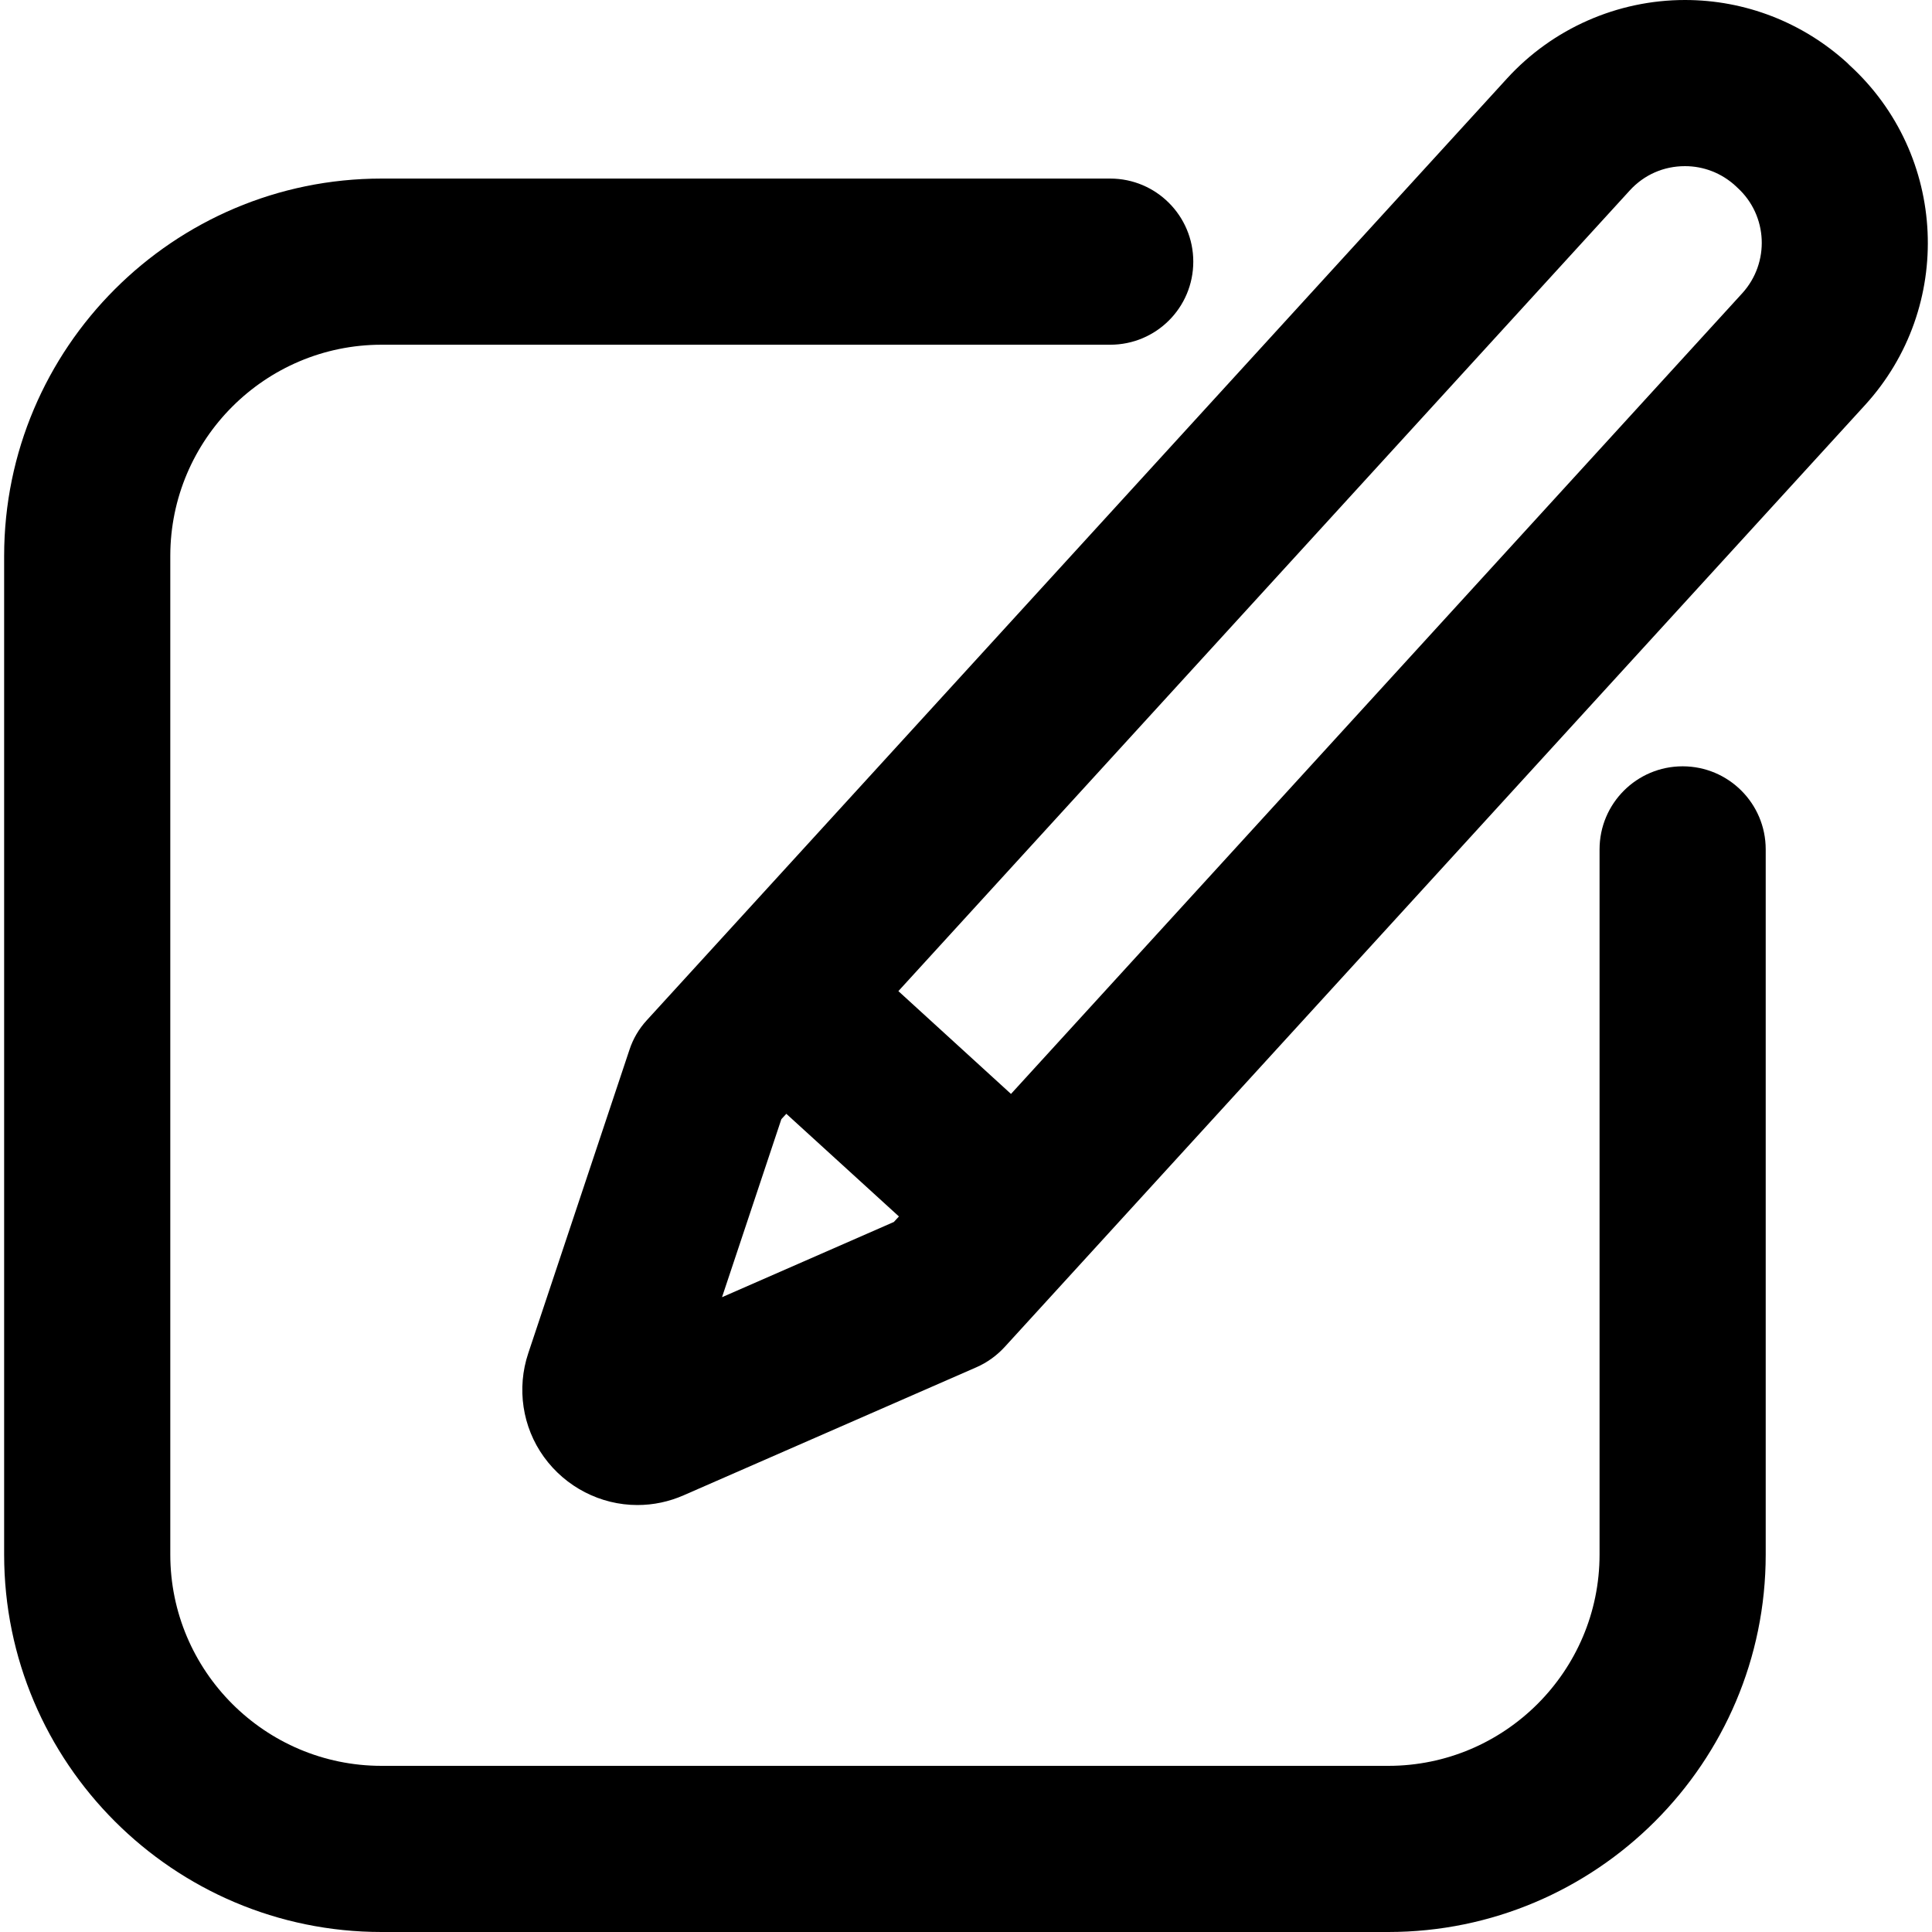
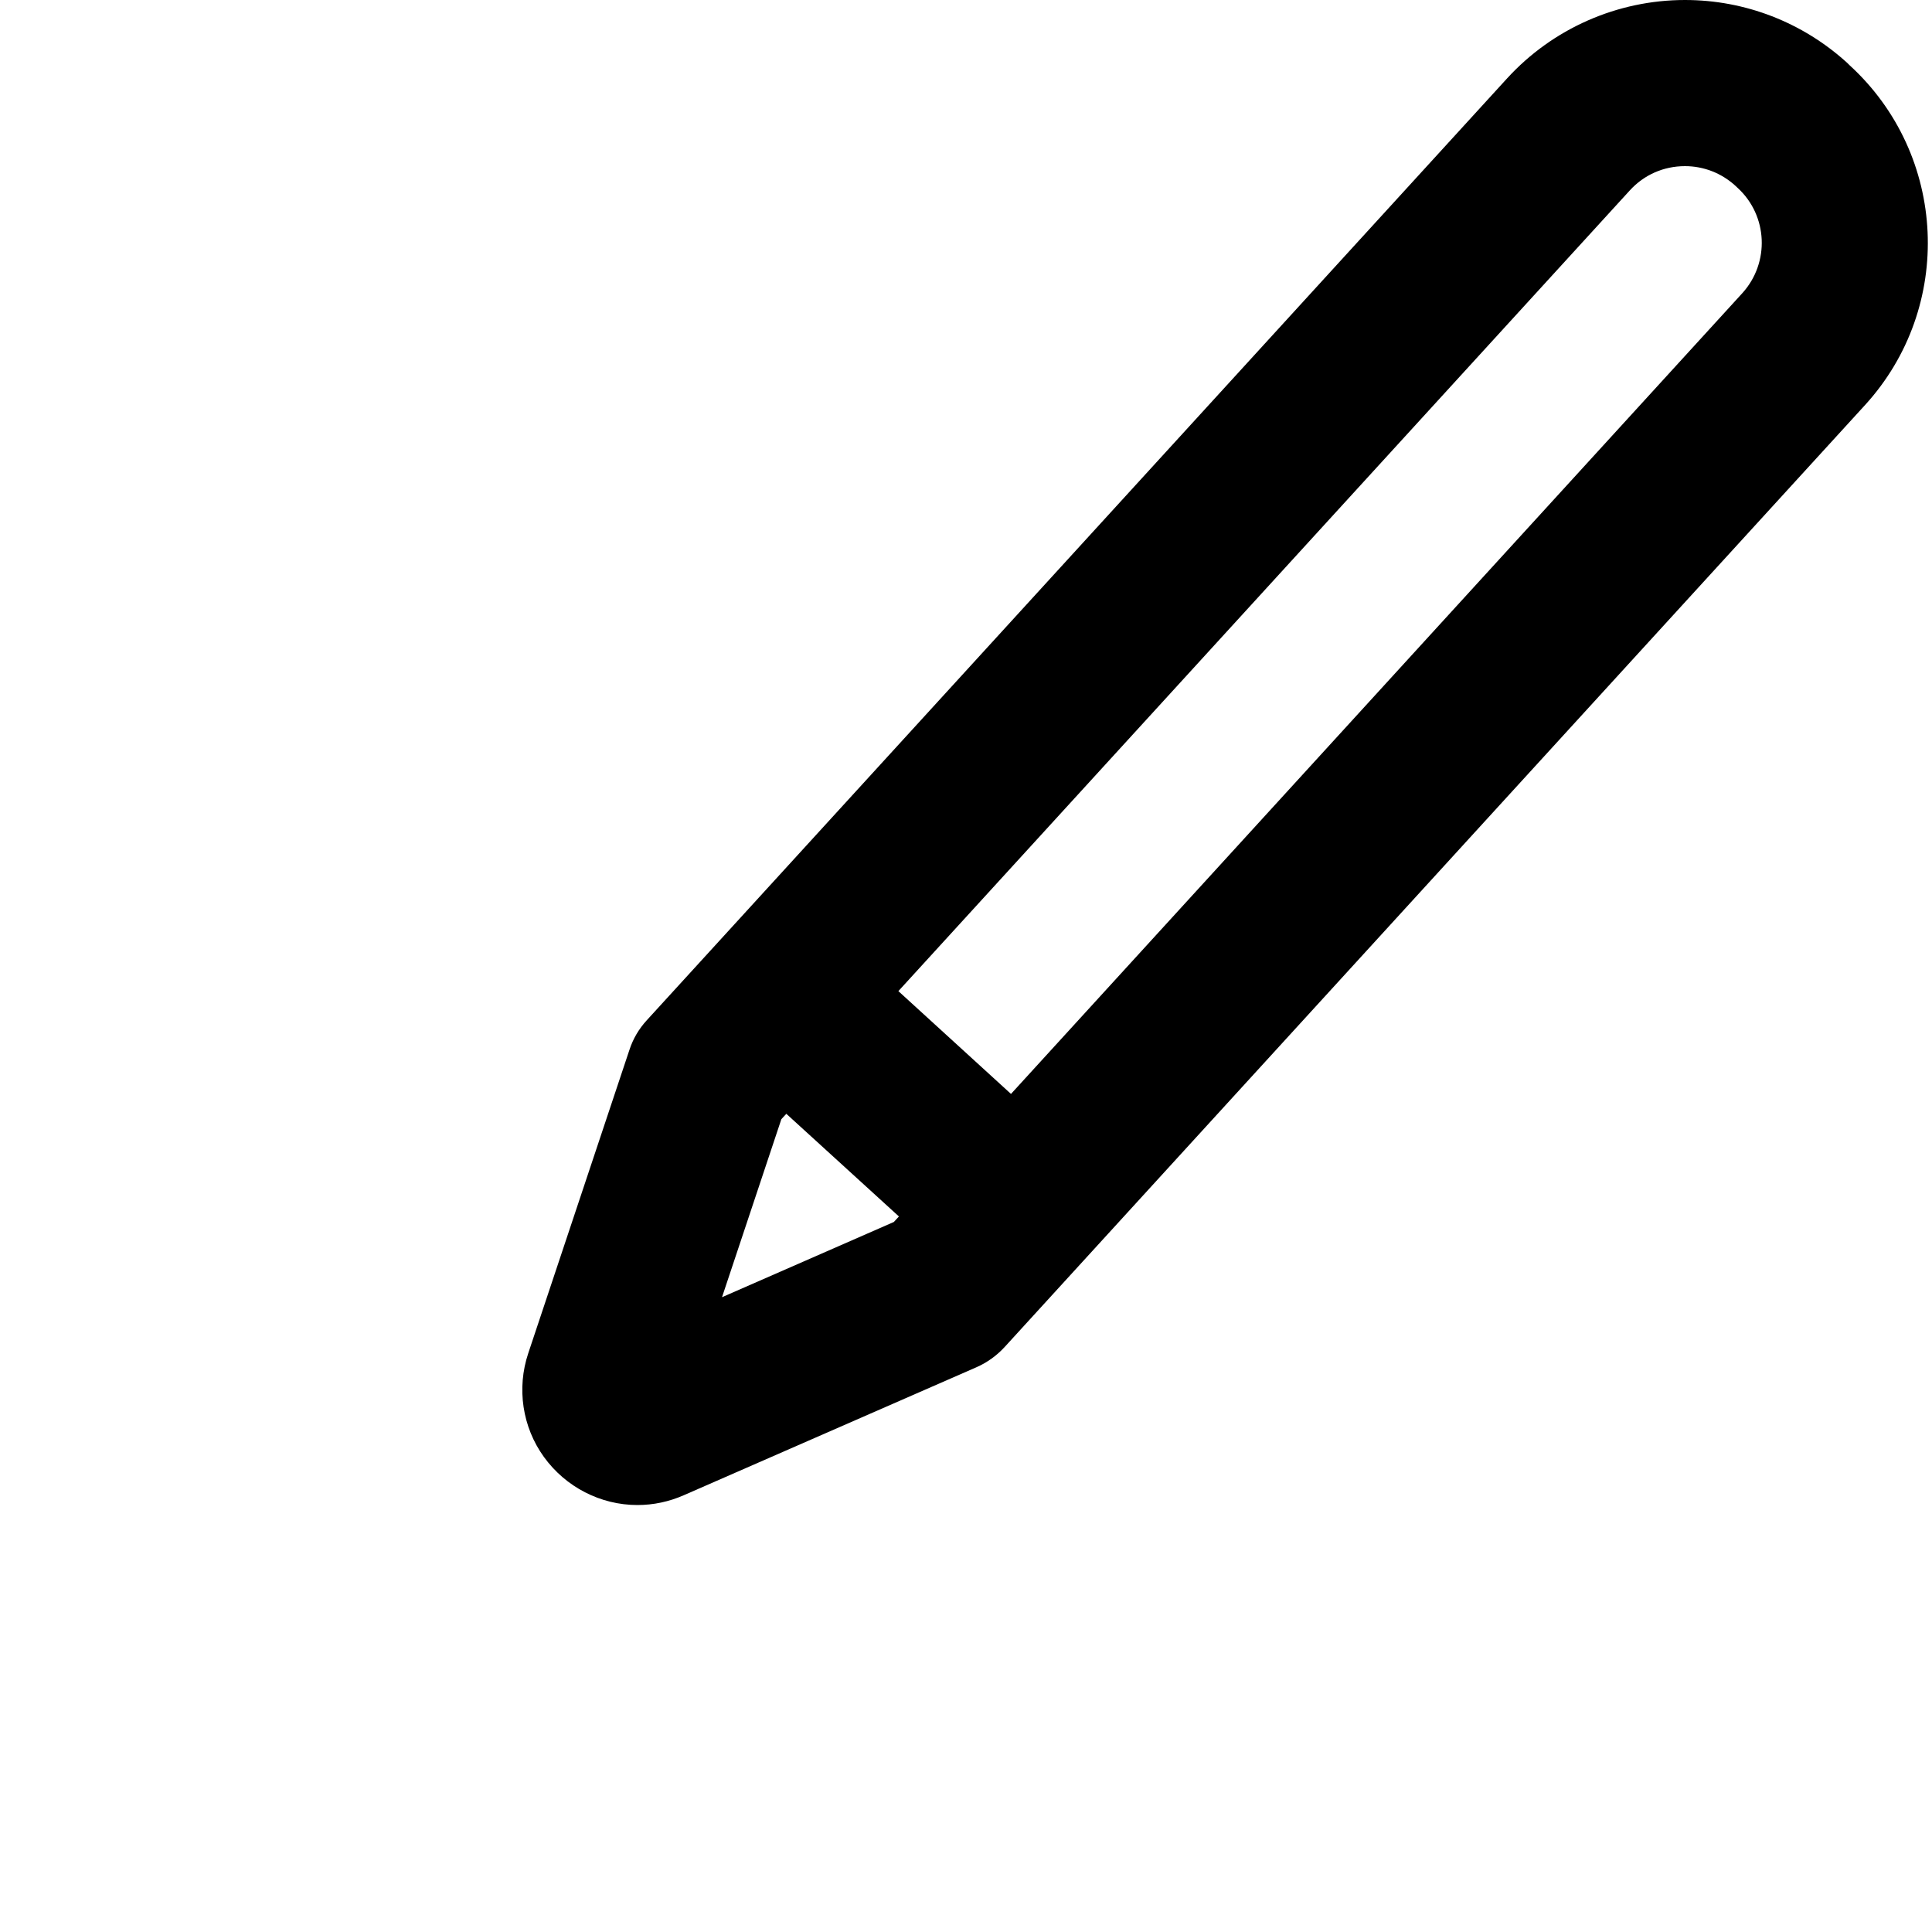
<svg xmlns="http://www.w3.org/2000/svg" width="14" height="14" viewBox="0 0 14 14" fill="none">
  <path d="M13.402 0.472L13.386 0.456C13.063 0.162 12.646 0 12.21 0C11.72 0 11.251 0.207 10.921 0.568L4.687 7.393C4.63 7.455 4.587 7.528 4.561 7.608L3.828 9.806C3.743 10.06 3.785 10.341 3.941 10.557C4.099 10.776 4.352 10.906 4.619 10.906H4.619C4.735 10.906 4.848 10.882 4.955 10.835L7.077 9.907C7.154 9.873 7.223 9.823 7.28 9.761L13.514 2.936C14.163 2.226 14.113 1.121 13.402 0.472ZM5.232 9.4L5.662 8.11L5.698 8.071L6.514 8.815L6.477 8.855L5.232 9.4ZM12.625 2.125L7.326 7.927L6.51 7.182L11.81 1.38C11.914 1.266 12.056 1.204 12.21 1.204C12.345 1.204 12.474 1.254 12.574 1.345L12.591 1.361C12.811 1.562 12.826 1.904 12.625 2.125Z" fill="hsl(175, 46%, 55%)" />
-   <path d="M12.193 5.553C11.861 5.553 11.591 5.822 11.591 6.155V11.265C11.591 12.109 10.904 12.796 10.06 12.796H2.765C1.921 12.796 1.234 12.109 1.234 11.265V4.029C1.234 3.185 1.921 2.498 2.765 2.498H8.045C8.378 2.498 8.647 2.229 8.647 1.896C8.647 1.564 8.378 1.294 8.045 1.294H2.765C1.257 1.294 0.03 2.521 0.03 4.029V11.265C0.03 12.773 1.257 14 2.765 14H10.06C11.568 14 12.795 12.773 12.795 11.265V6.155C12.795 5.822 12.525 5.553 12.193 5.553Z" fill="hsl(175, 46%, 55%)" />
</svg>